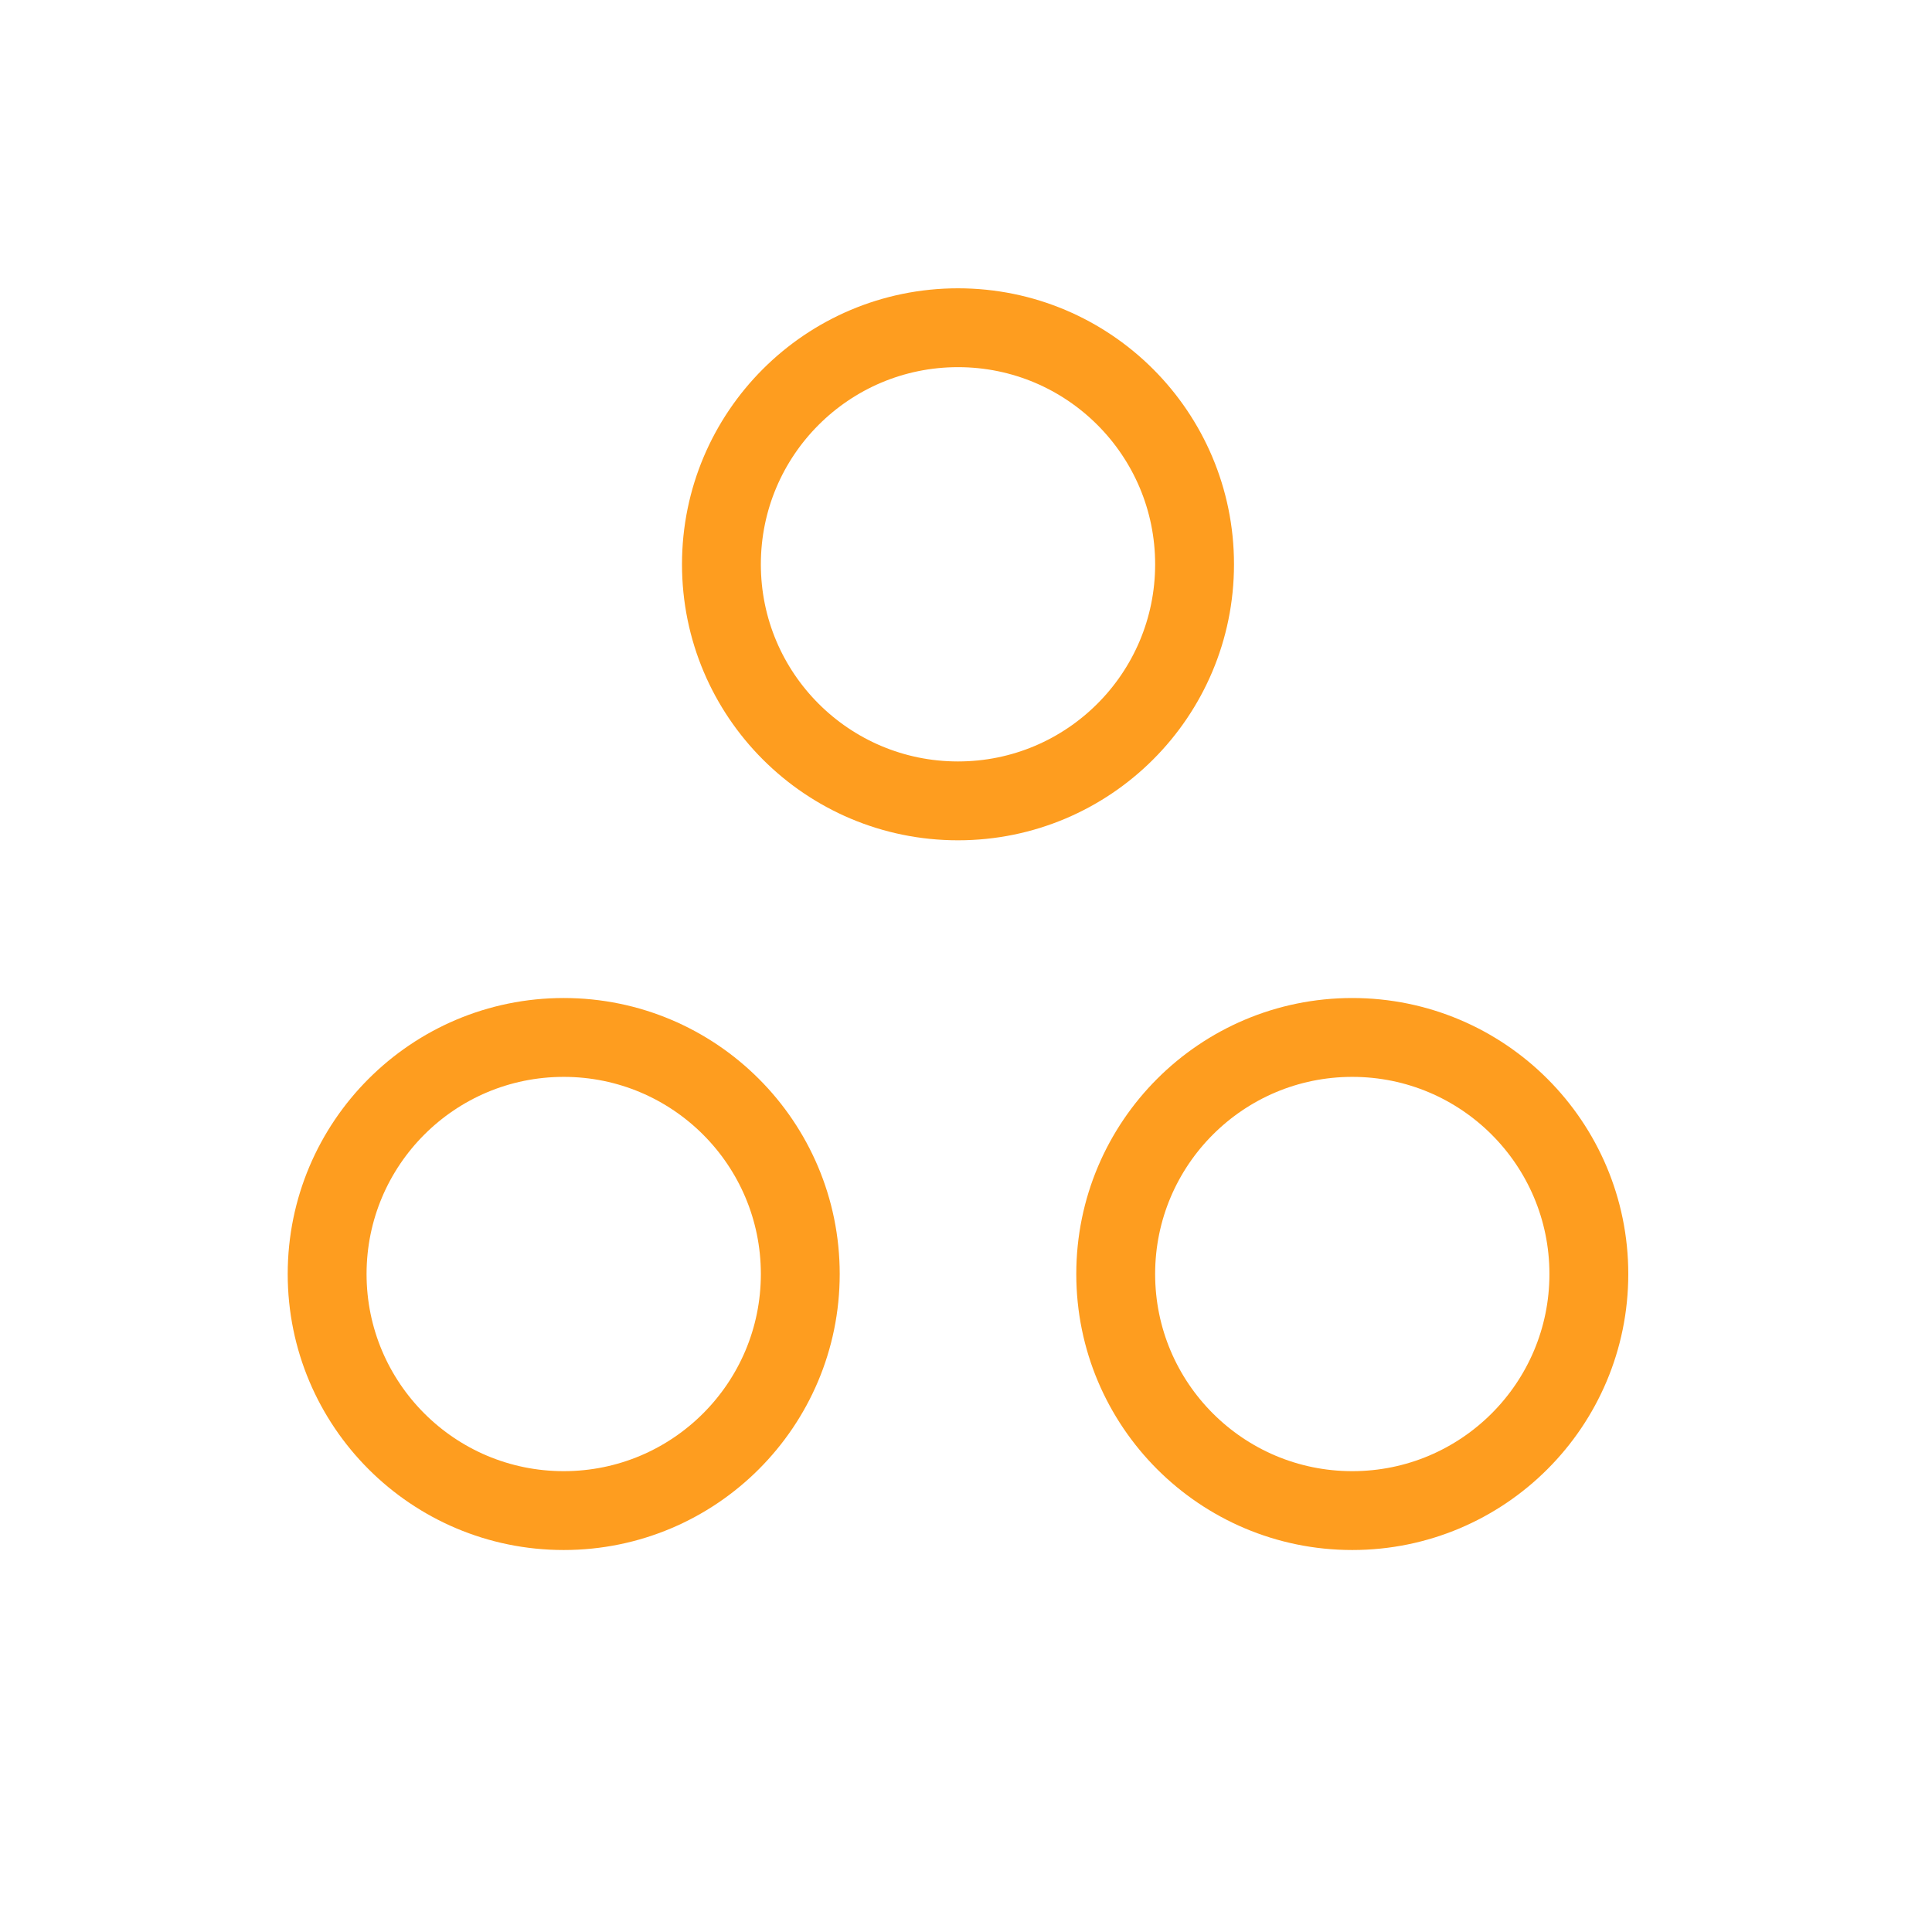
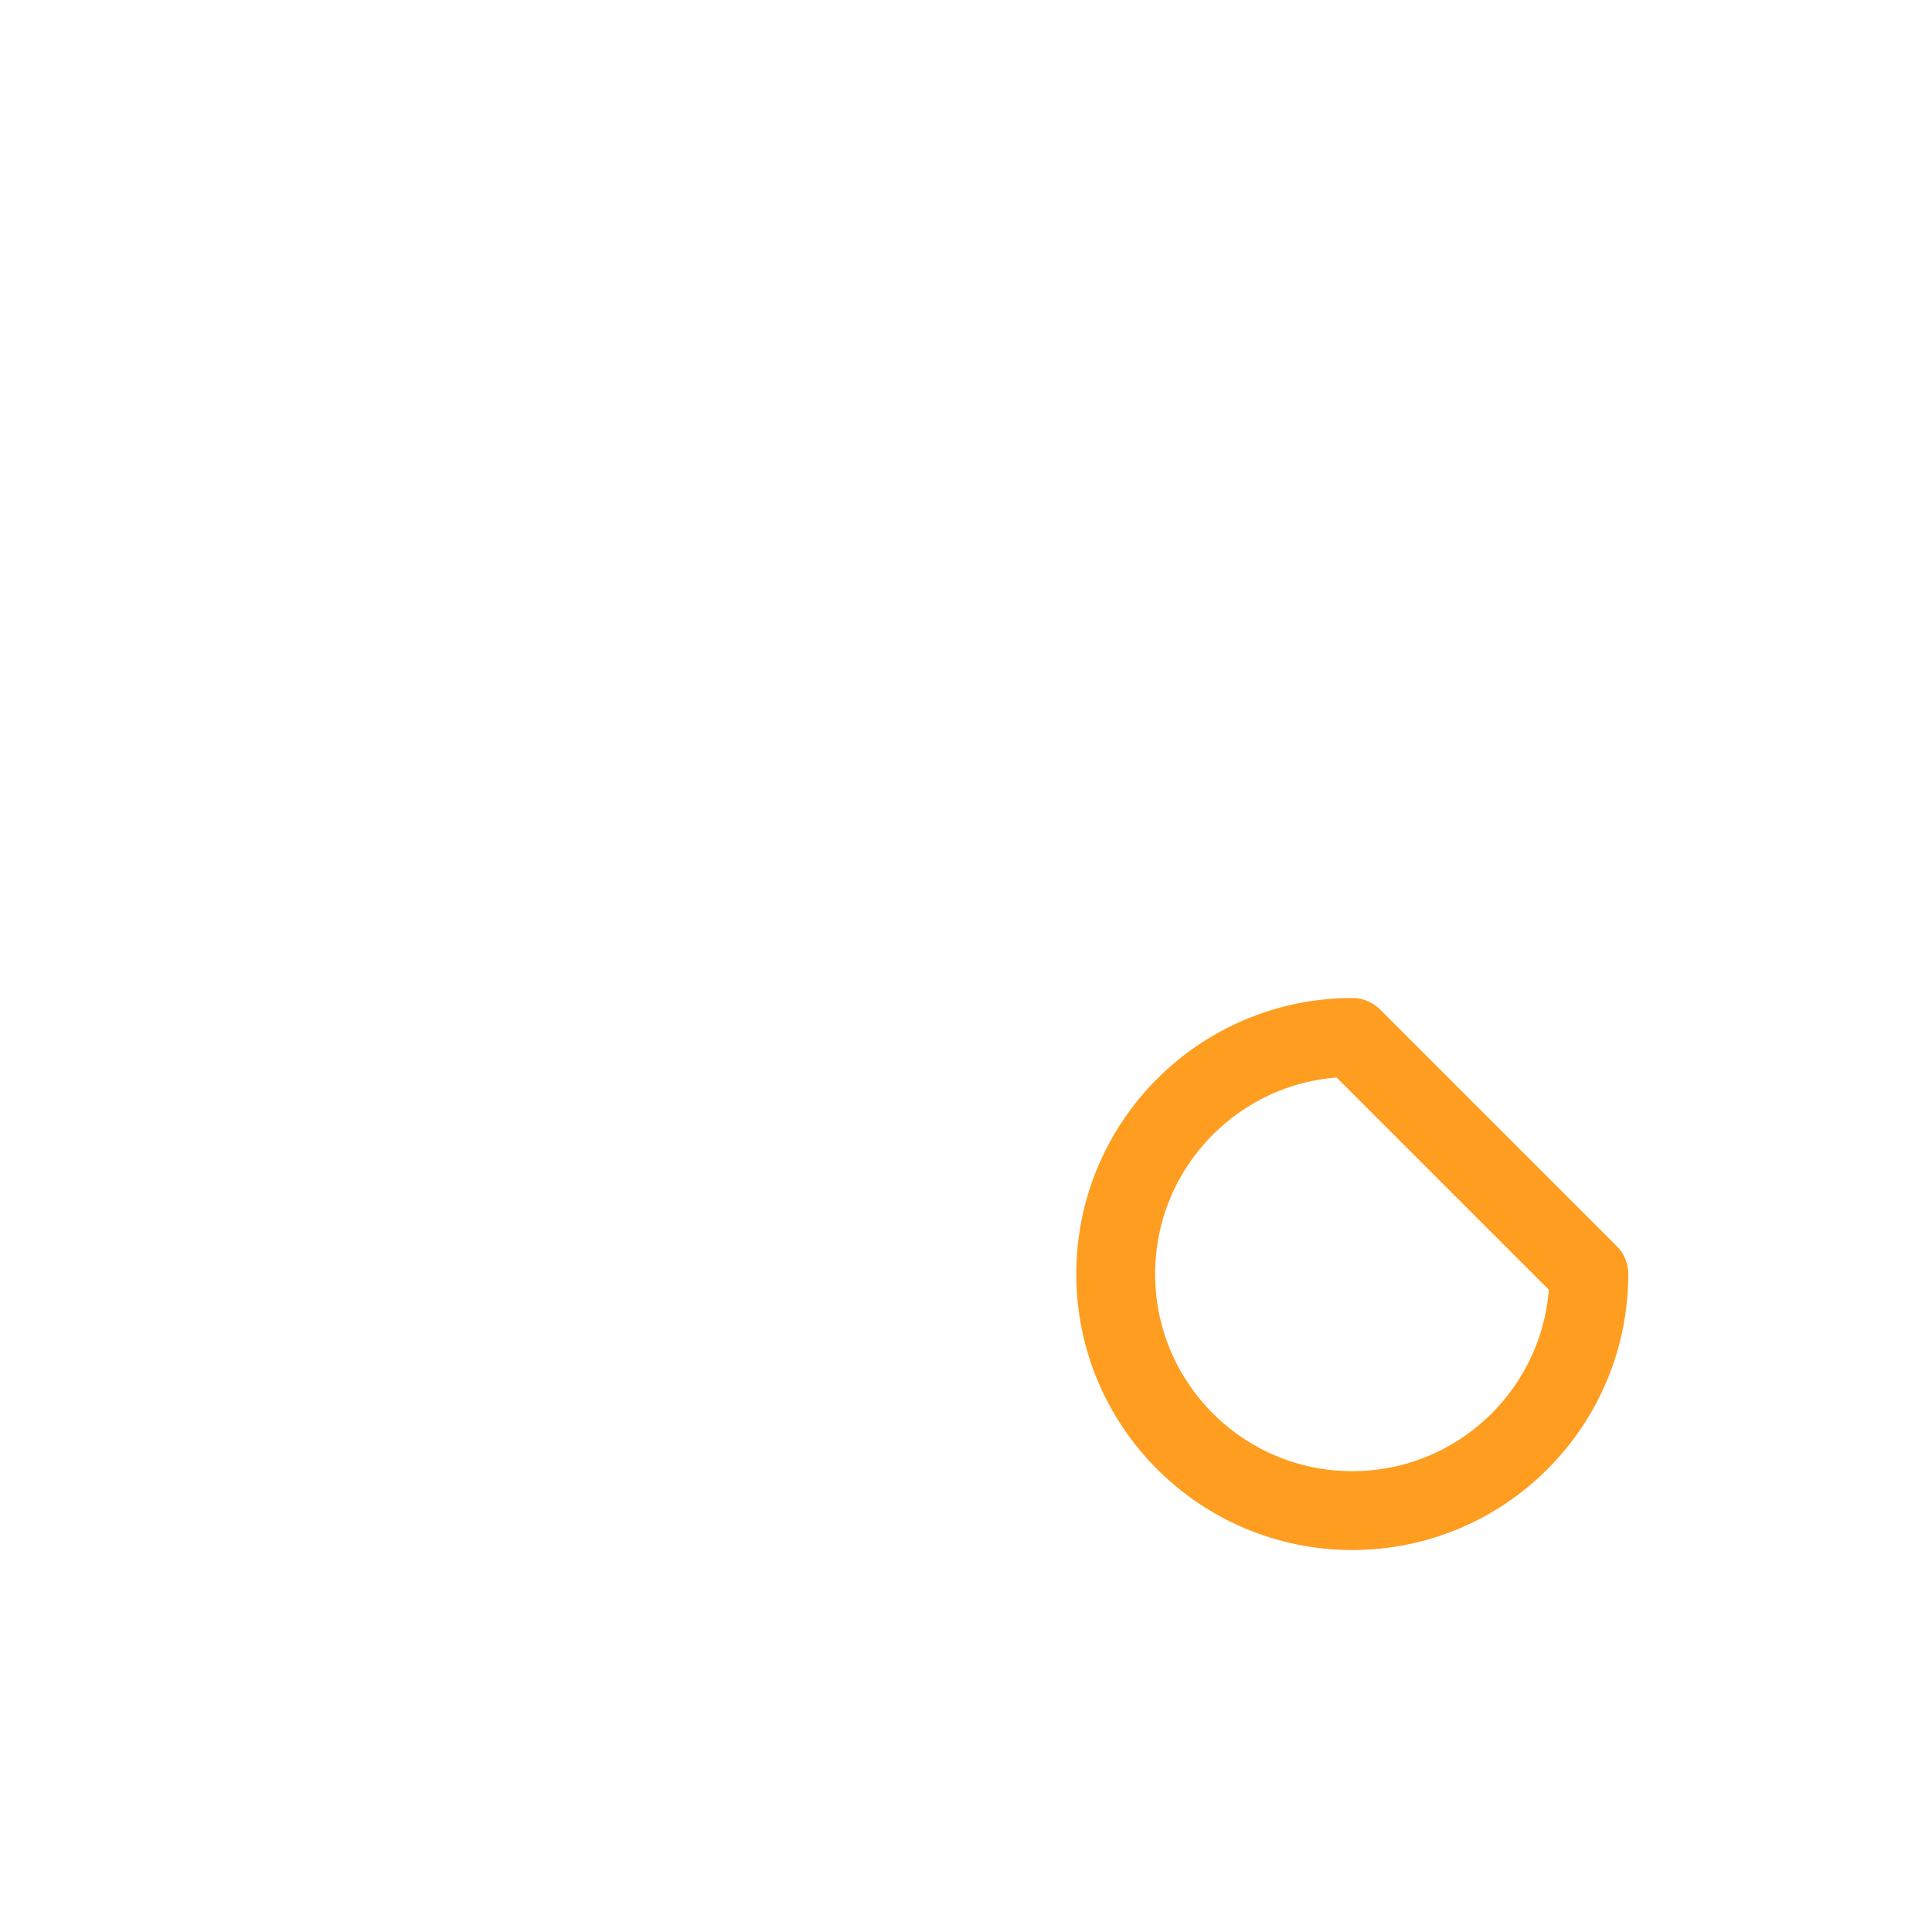
<svg xmlns="http://www.w3.org/2000/svg" width="49" height="49" viewBox="0 0 49 49" fill="none">
-   <path d="M30.297 14.312C30.297 17.626 27.611 20.312 24.297 20.312C20.983 20.312 18.297 17.626 18.297 14.312C18.297 10.999 20.983 8.312 24.297 8.312C27.611 8.312 30.297 10.999 30.297 14.312Z" stroke="#FE9D1F" stroke-width="2" stroke-linecap="round" stroke-linejoin="round" />
-   <path d="M20.297 32.312C20.297 35.626 17.611 38.312 14.297 38.312C10.983 38.312 8.297 35.626 8.297 32.312C8.297 28.999 10.983 26.312 14.297 26.312C17.611 26.312 20.297 28.999 20.297 32.312Z" stroke="#FE9D1F" stroke-width="2" stroke-linecap="round" stroke-linejoin="round" />
-   <path d="M40.297 32.312C40.297 35.626 37.611 38.312 34.297 38.312C30.983 38.312 28.297 35.626 28.297 32.312C28.297 28.999 30.983 26.312 34.297 26.312C37.611 26.312 40.297 28.999 40.297 32.312Z" stroke="#FE9D1F" stroke-width="2" stroke-linecap="round" stroke-linejoin="round" />
+   <path d="M40.297 32.312C40.297 35.626 37.611 38.312 34.297 38.312C30.983 38.312 28.297 35.626 28.297 32.312C28.297 28.999 30.983 26.312 34.297 26.312Z" stroke="#FE9D1F" stroke-width="2" stroke-linecap="round" stroke-linejoin="round" />
</svg>